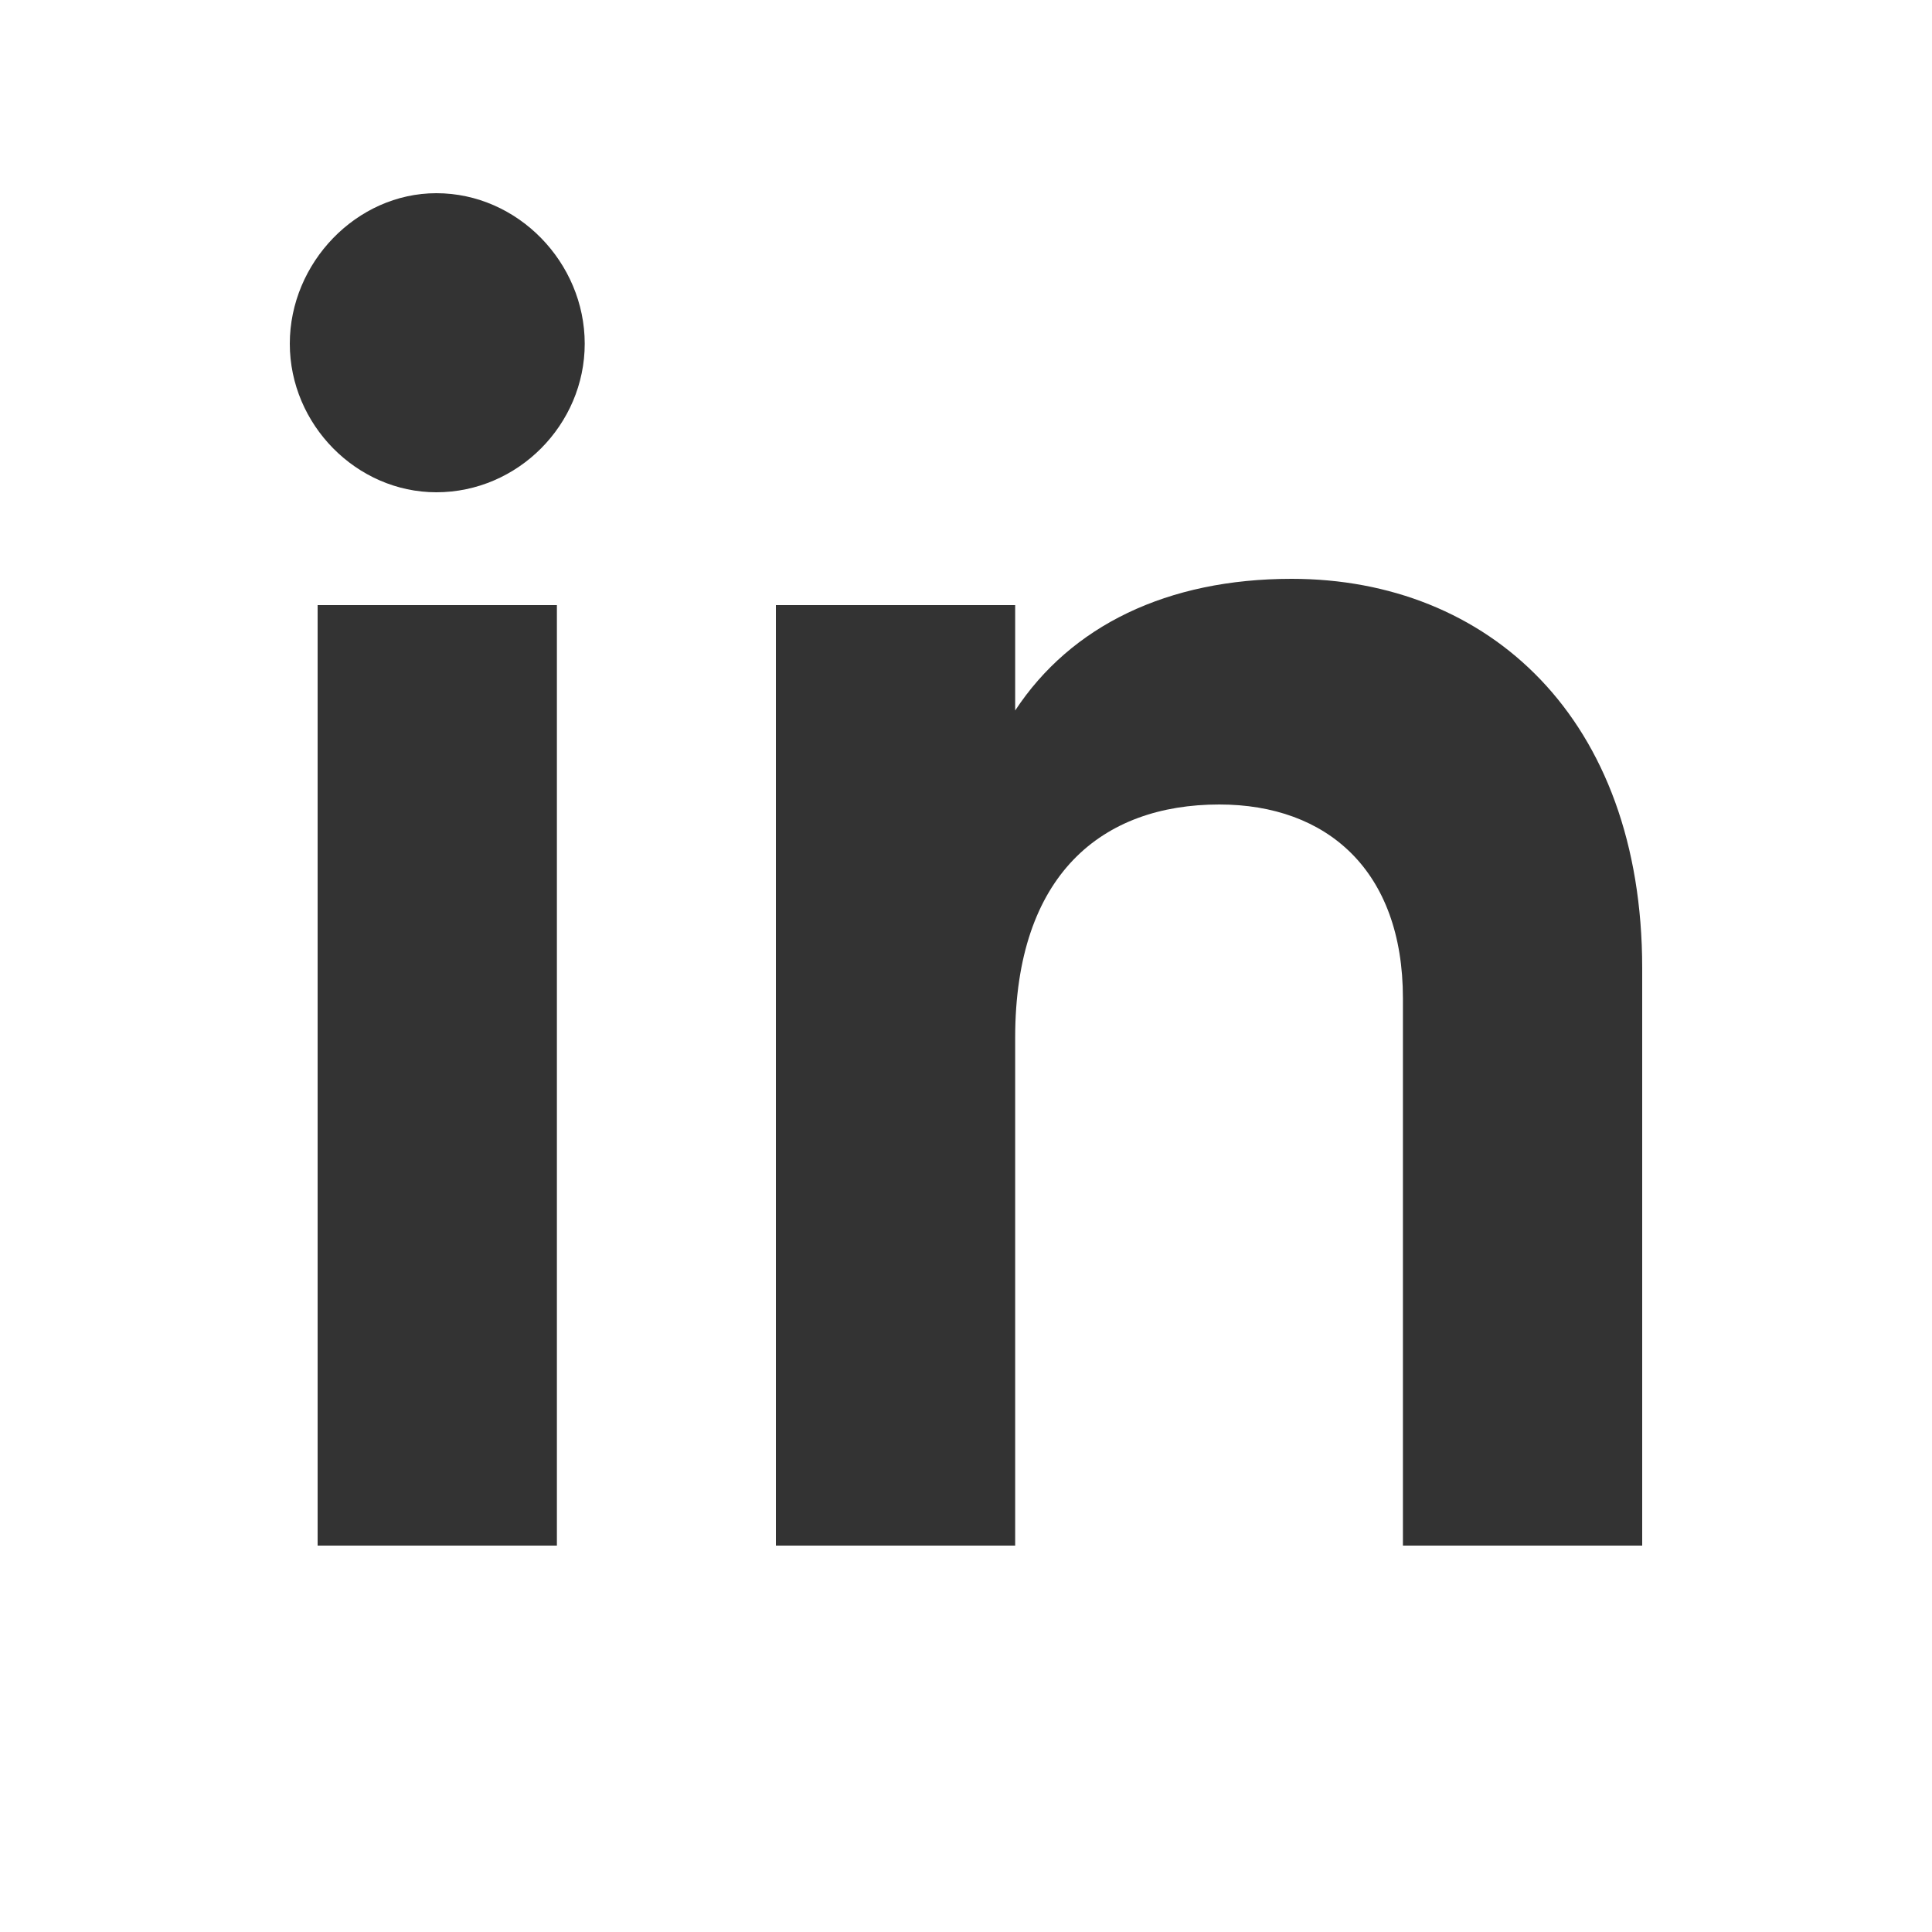
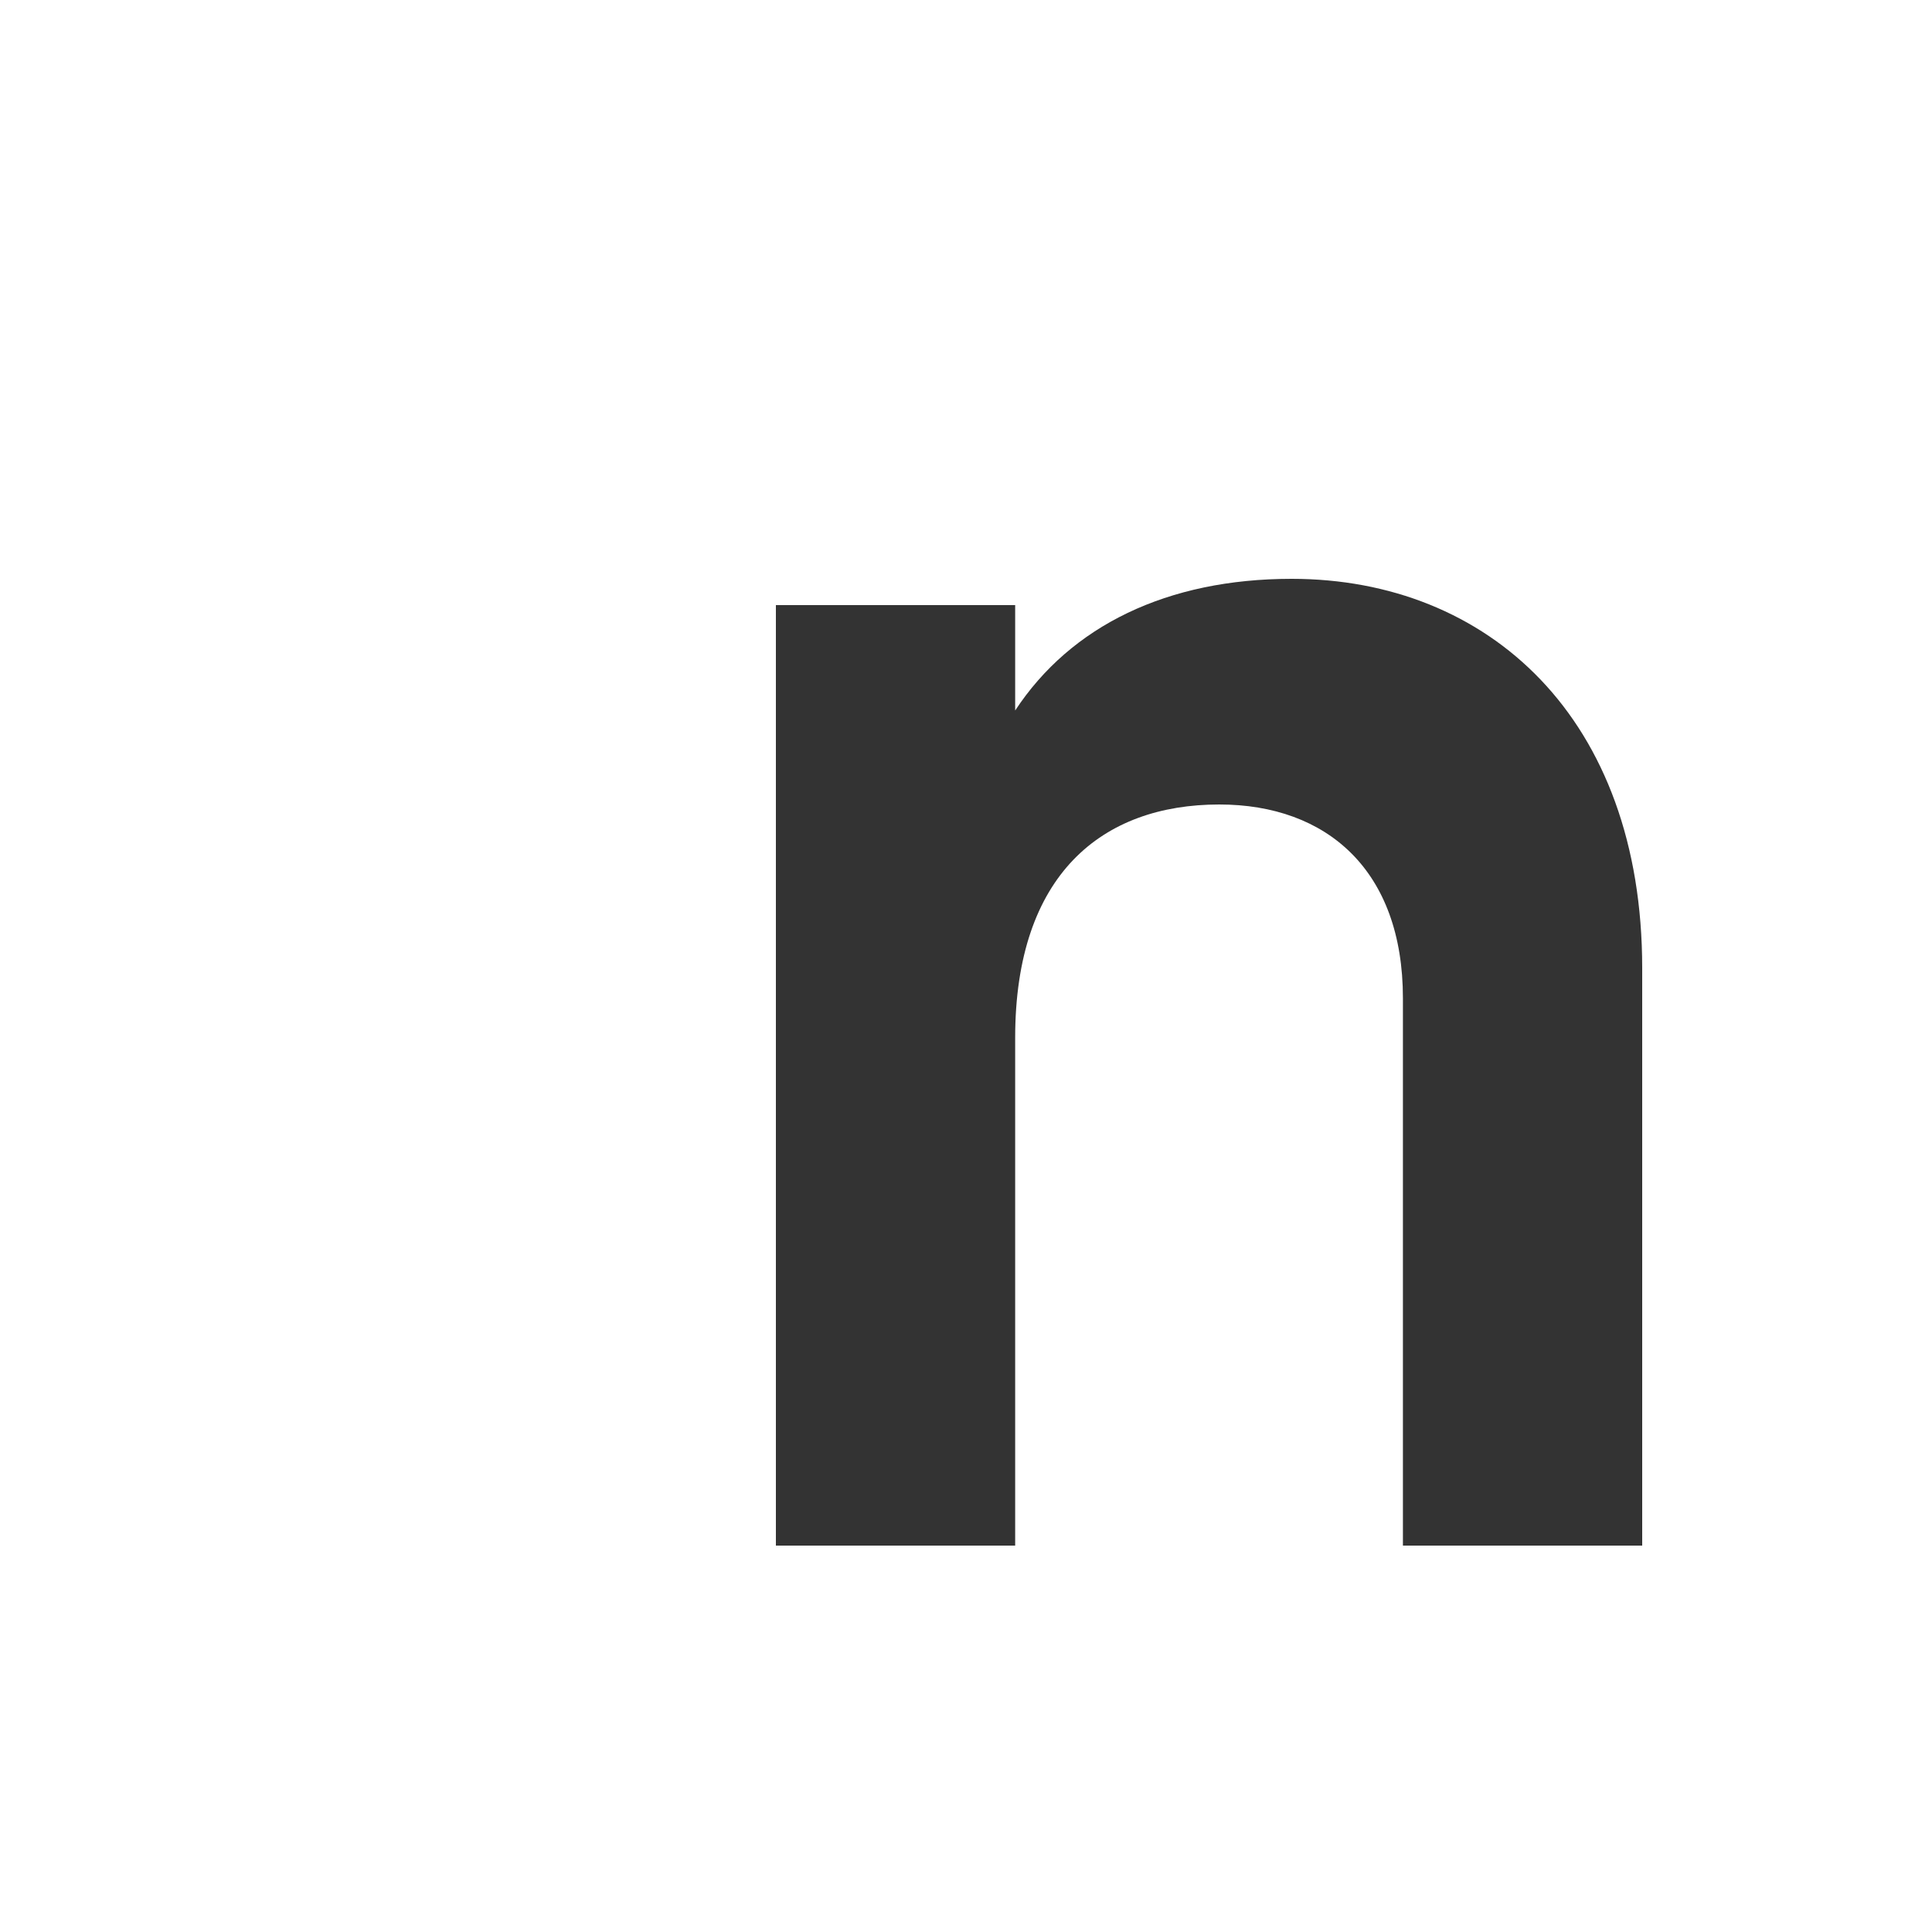
<svg xmlns="http://www.w3.org/2000/svg" width="20" height="20" viewBox="0 0 20 20" fill="none">
-   <path d="M4.517 5.096C3.691 5.096 3 4.395 3 3.558C3 2.72 3.691 2 4.517 2C5.362 2 6.053 2.72 6.053 3.558C6.053 4.395 5.362 5.096 4.517 5.096ZM3.288 16V6.264H5.765V16H3.288Z" fill="#333333" />
  <path d="M13.371 5.992C15.406 5.992 17 7.433 17 10.022V16H14.523V10.334C14.523 9.01 13.736 8.328 12.622 8.328C11.412 8.328 10.509 9.049 10.509 10.743V16H8.032V6.264H10.509V7.355C11.086 6.478 12.084 5.992 13.371 5.992Z" fill="#333333" />
</svg>